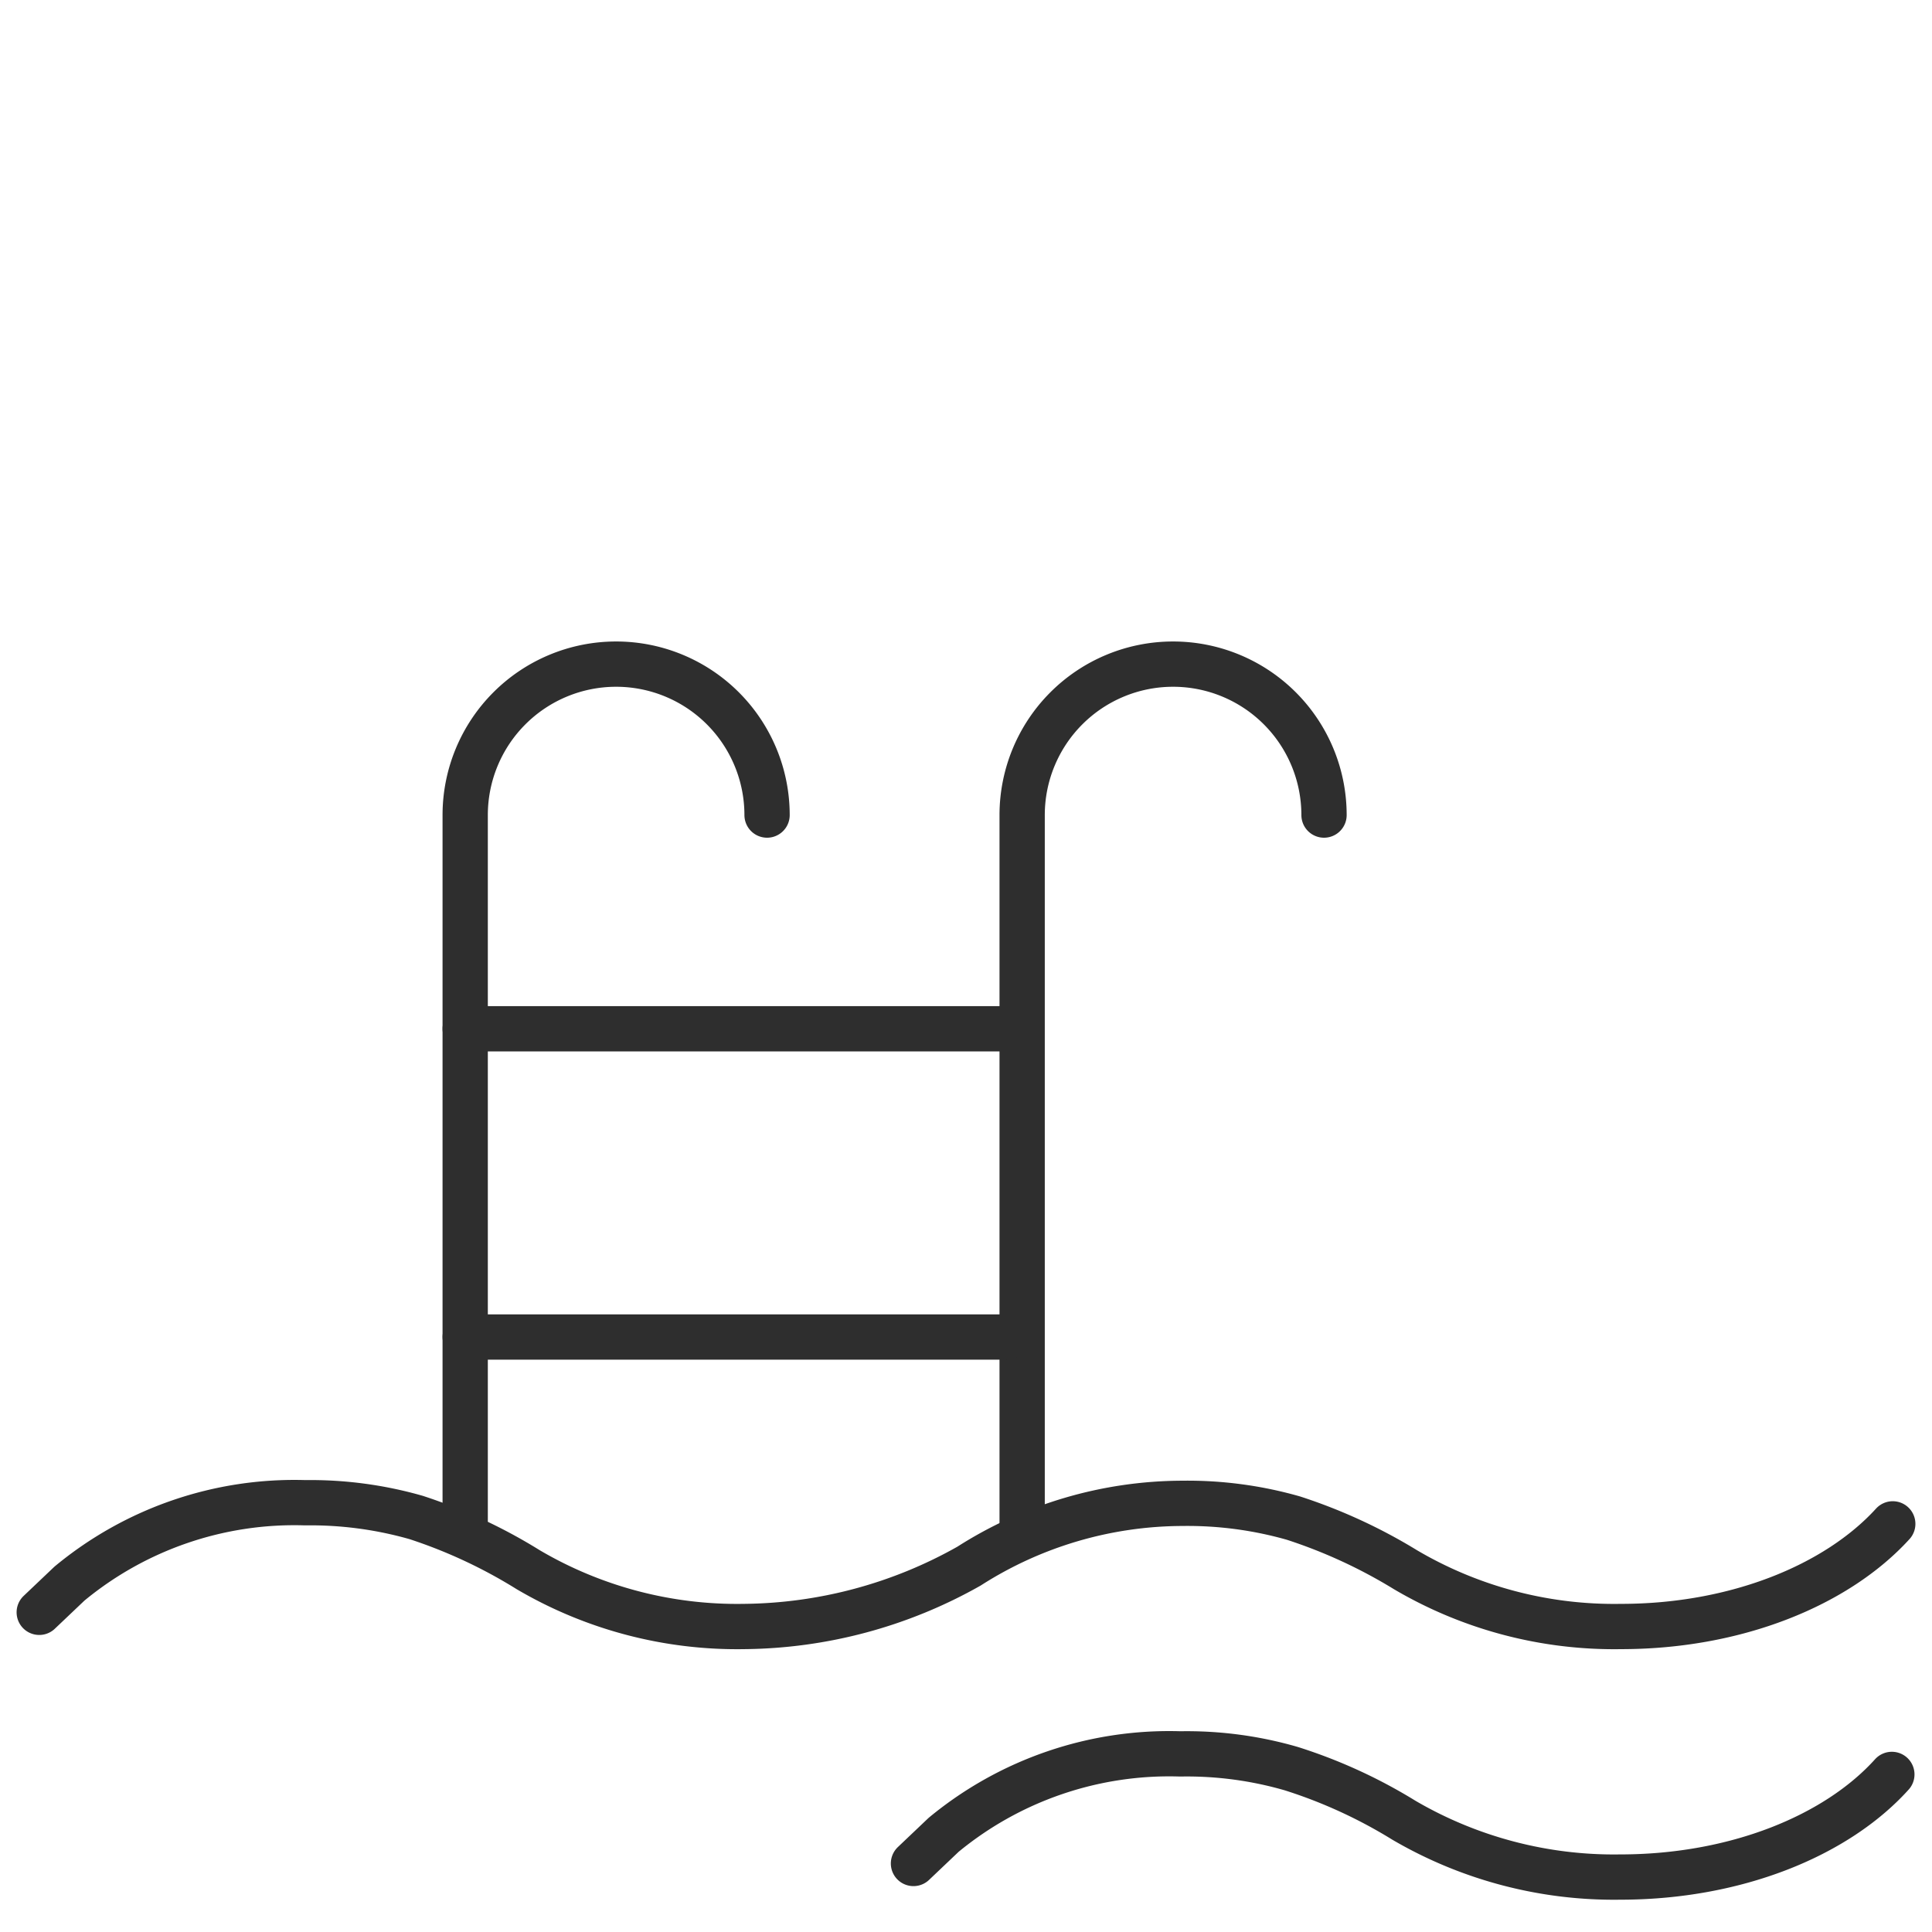
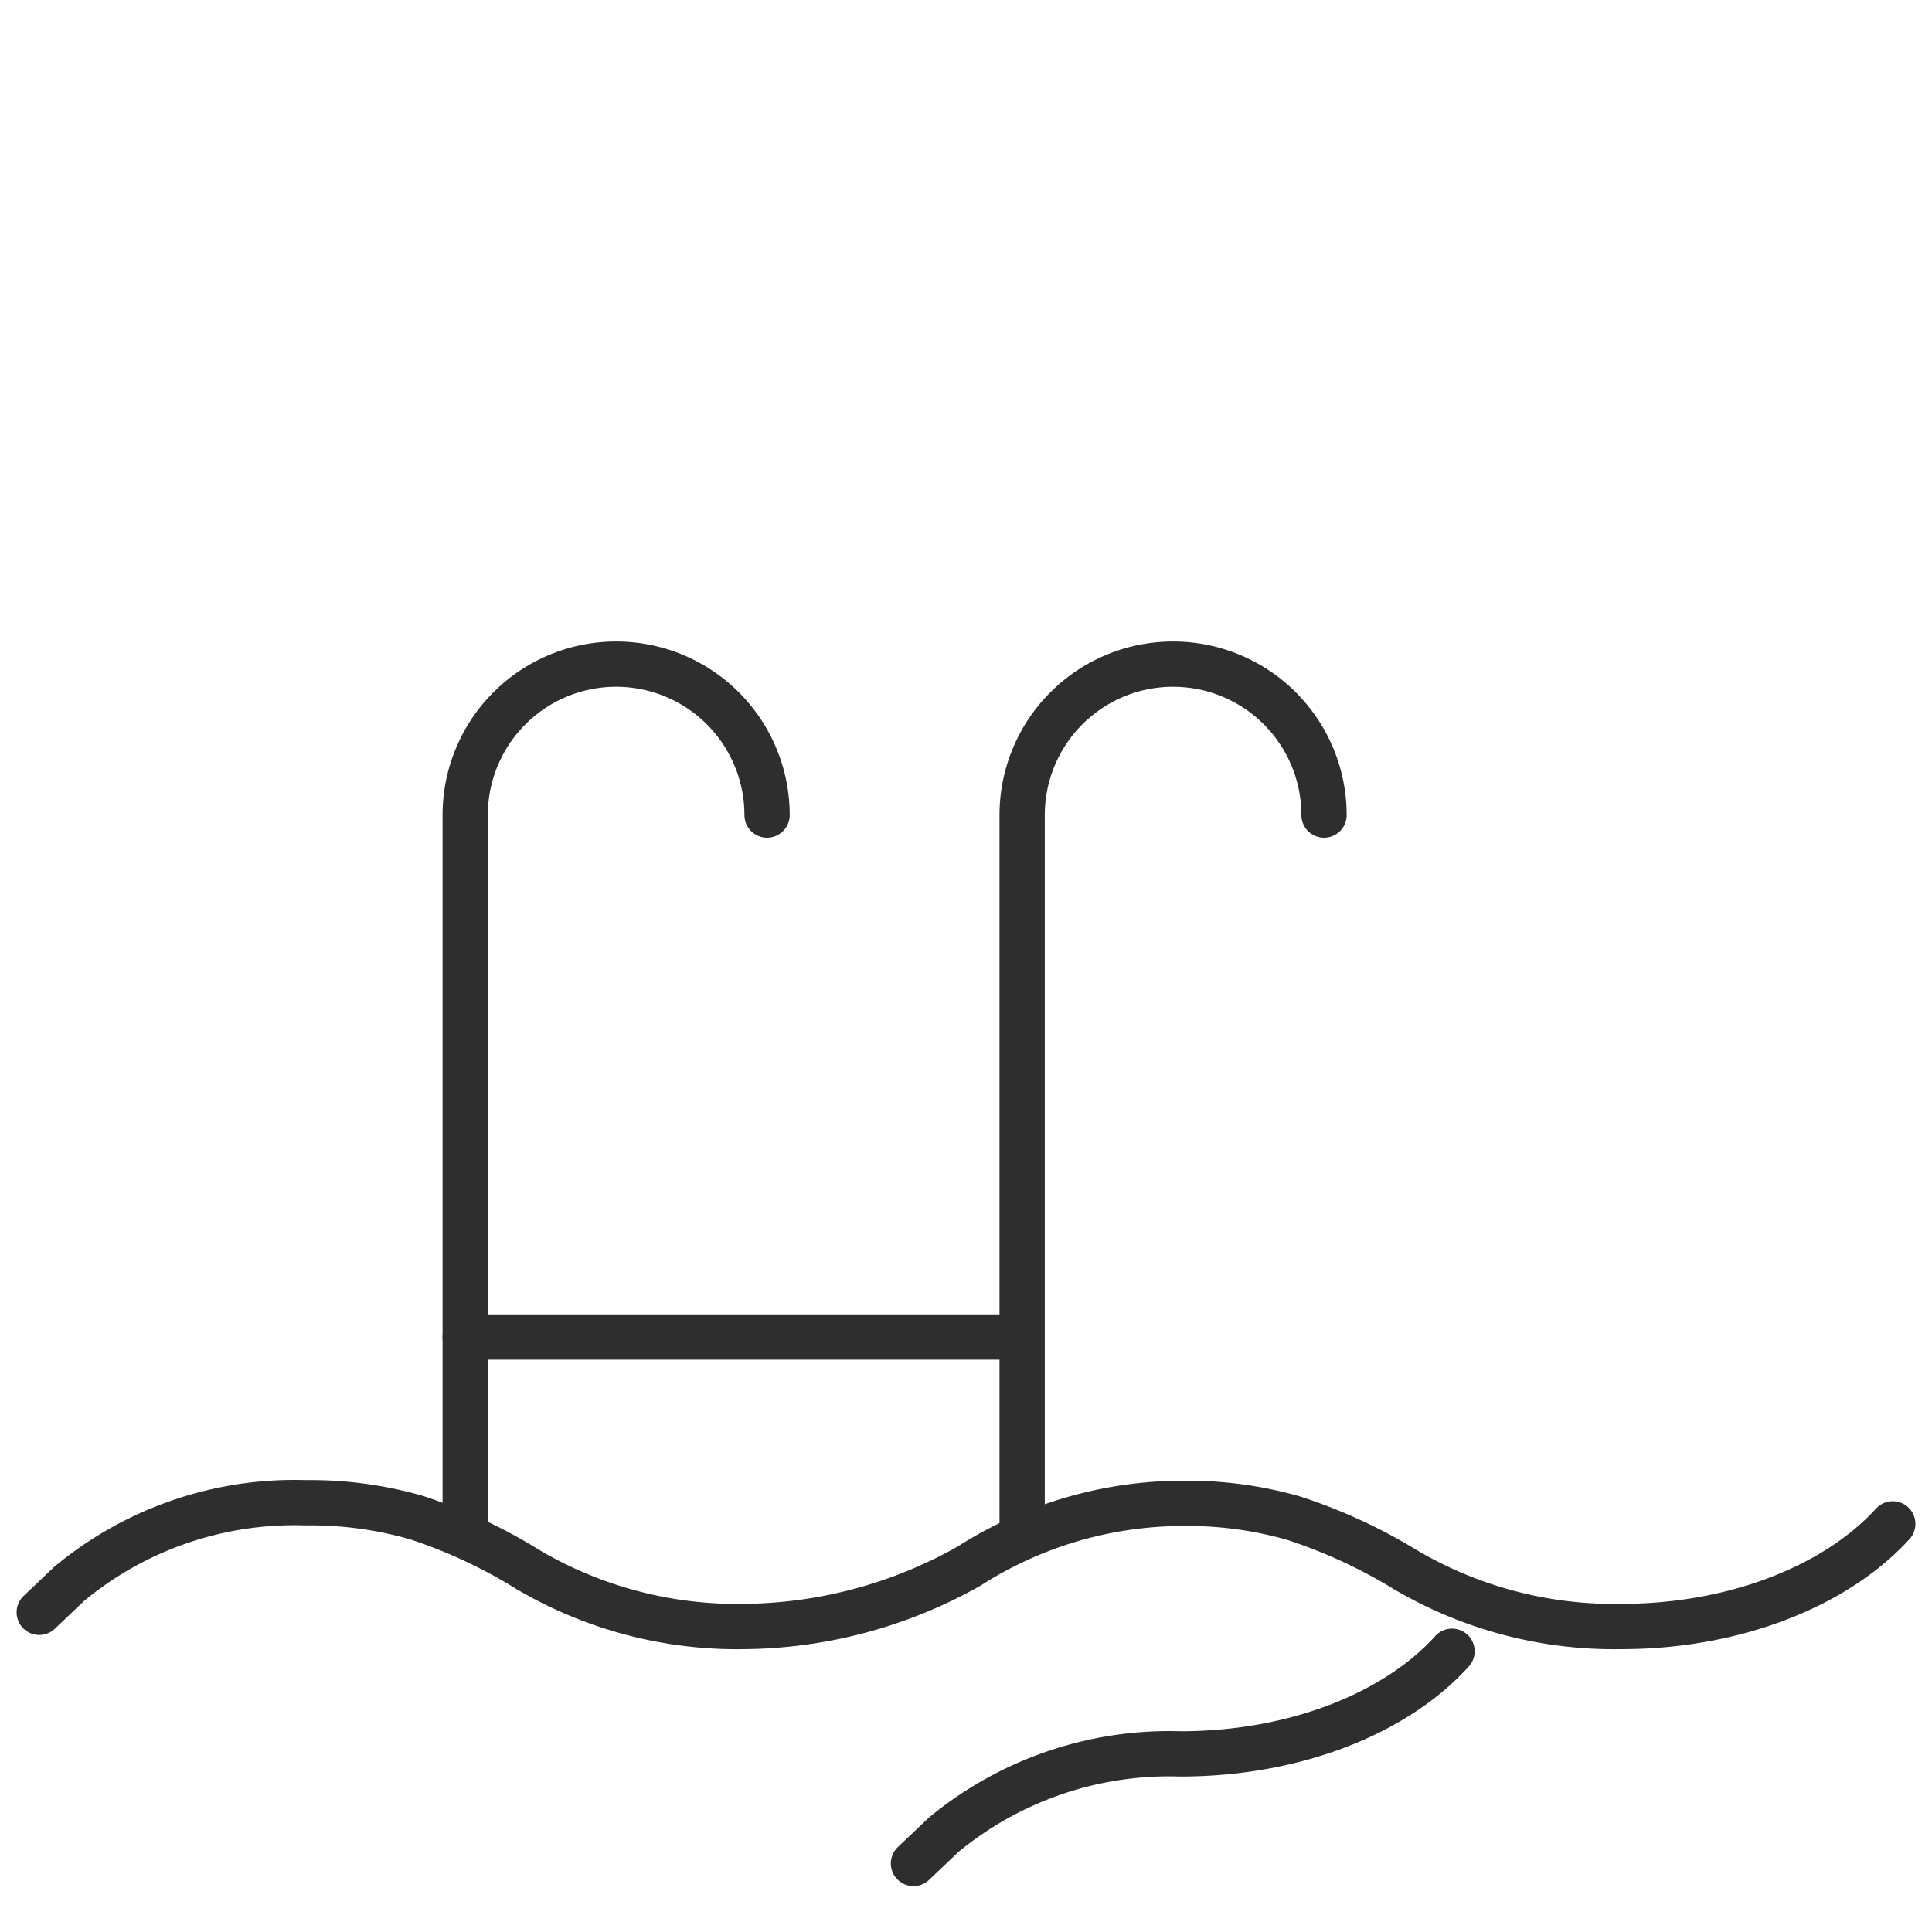
<svg xmlns="http://www.w3.org/2000/svg" id="Layer_1" data-name="Layer 1" viewBox="0 0 64 64">
  <defs>
    <style>.cls-1{fill:none;stroke:#2e2e2e;stroke-linecap:round;stroke-linejoin:round;stroke-width:1.5px;}</style>
  </defs>
  <title>facilitieicon</title>
-   <path class="cls-1" d="M30.26,61.73l1-.95A11.74,11.74,0,0,1,39.1,58.1a12.41,12.41,0,0,1,3.68.49,16.7,16.7,0,0,1,3.73,1.71,13.79,13.79,0,0,0,7.16,1.88c3.82,0,7.16-1.36,9-3.4" />
+   <path class="cls-1" d="M30.26,61.73l1-.95A11.74,11.74,0,0,1,39.1,58.1c3.82,0,7.16-1.36,9-3.4" />
  <path class="cls-1" d="M1.3,53.41l1-.95a11.68,11.68,0,0,1,7.81-2.68,12.74,12.74,0,0,1,3.68.49A17.07,17.07,0,0,1,17.5,52a13.65,13.65,0,0,0,7.14,1.88,15.41,15.41,0,0,0,7.46-2,13.18,13.18,0,0,1,7.07-2.08,12.79,12.79,0,0,1,3.68.49A17.36,17.36,0,0,1,46.56,52a13.62,13.62,0,0,0,7.14,1.88c3.8,0,7.14-1.36,9-3.4" />
  <path class="cls-1" d="M15.41,50.65V27a5,5,0,1,1,10,0" />
  <path class="cls-1" d="M33.86,50.65V27a5,5,0,1,1,10,0" />
-   <line class="cls-1" x1="15.41" y1="34.08" x2="33.36" y2="34.08" />
  <line class="cls-1" x1="15.41" y1="44.29" x2="33.36" y2="44.29" />
</svg>